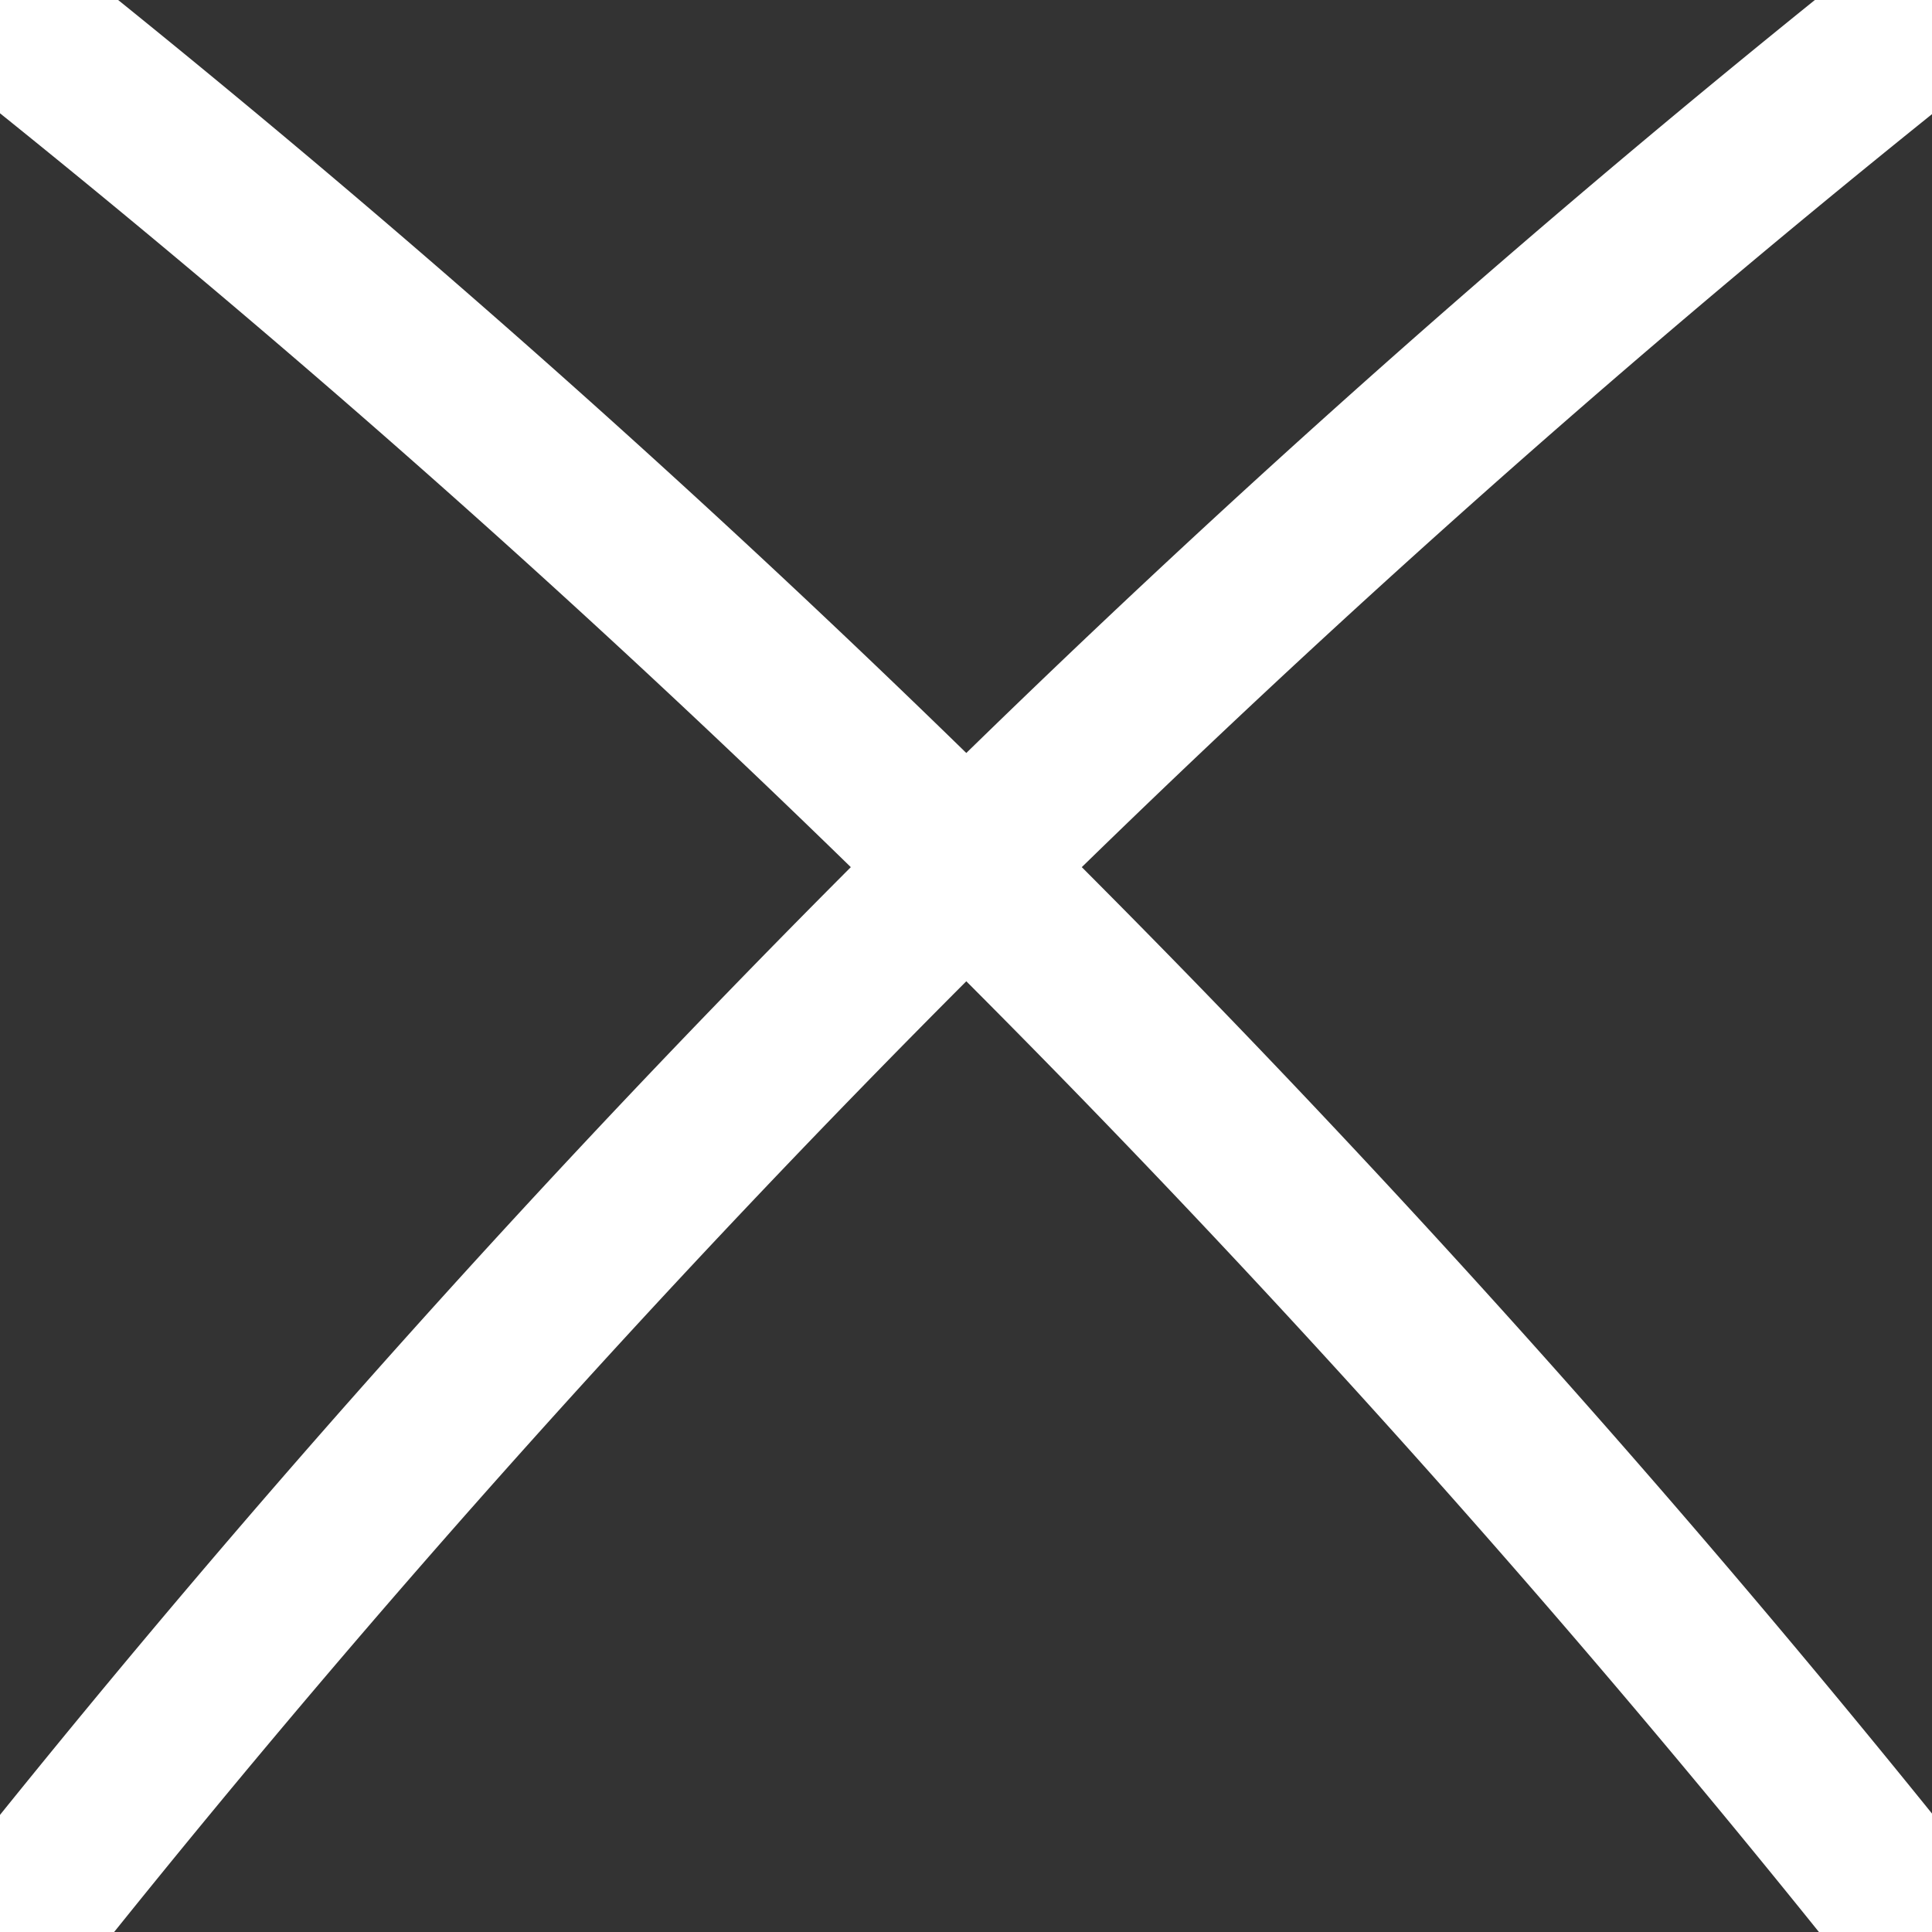
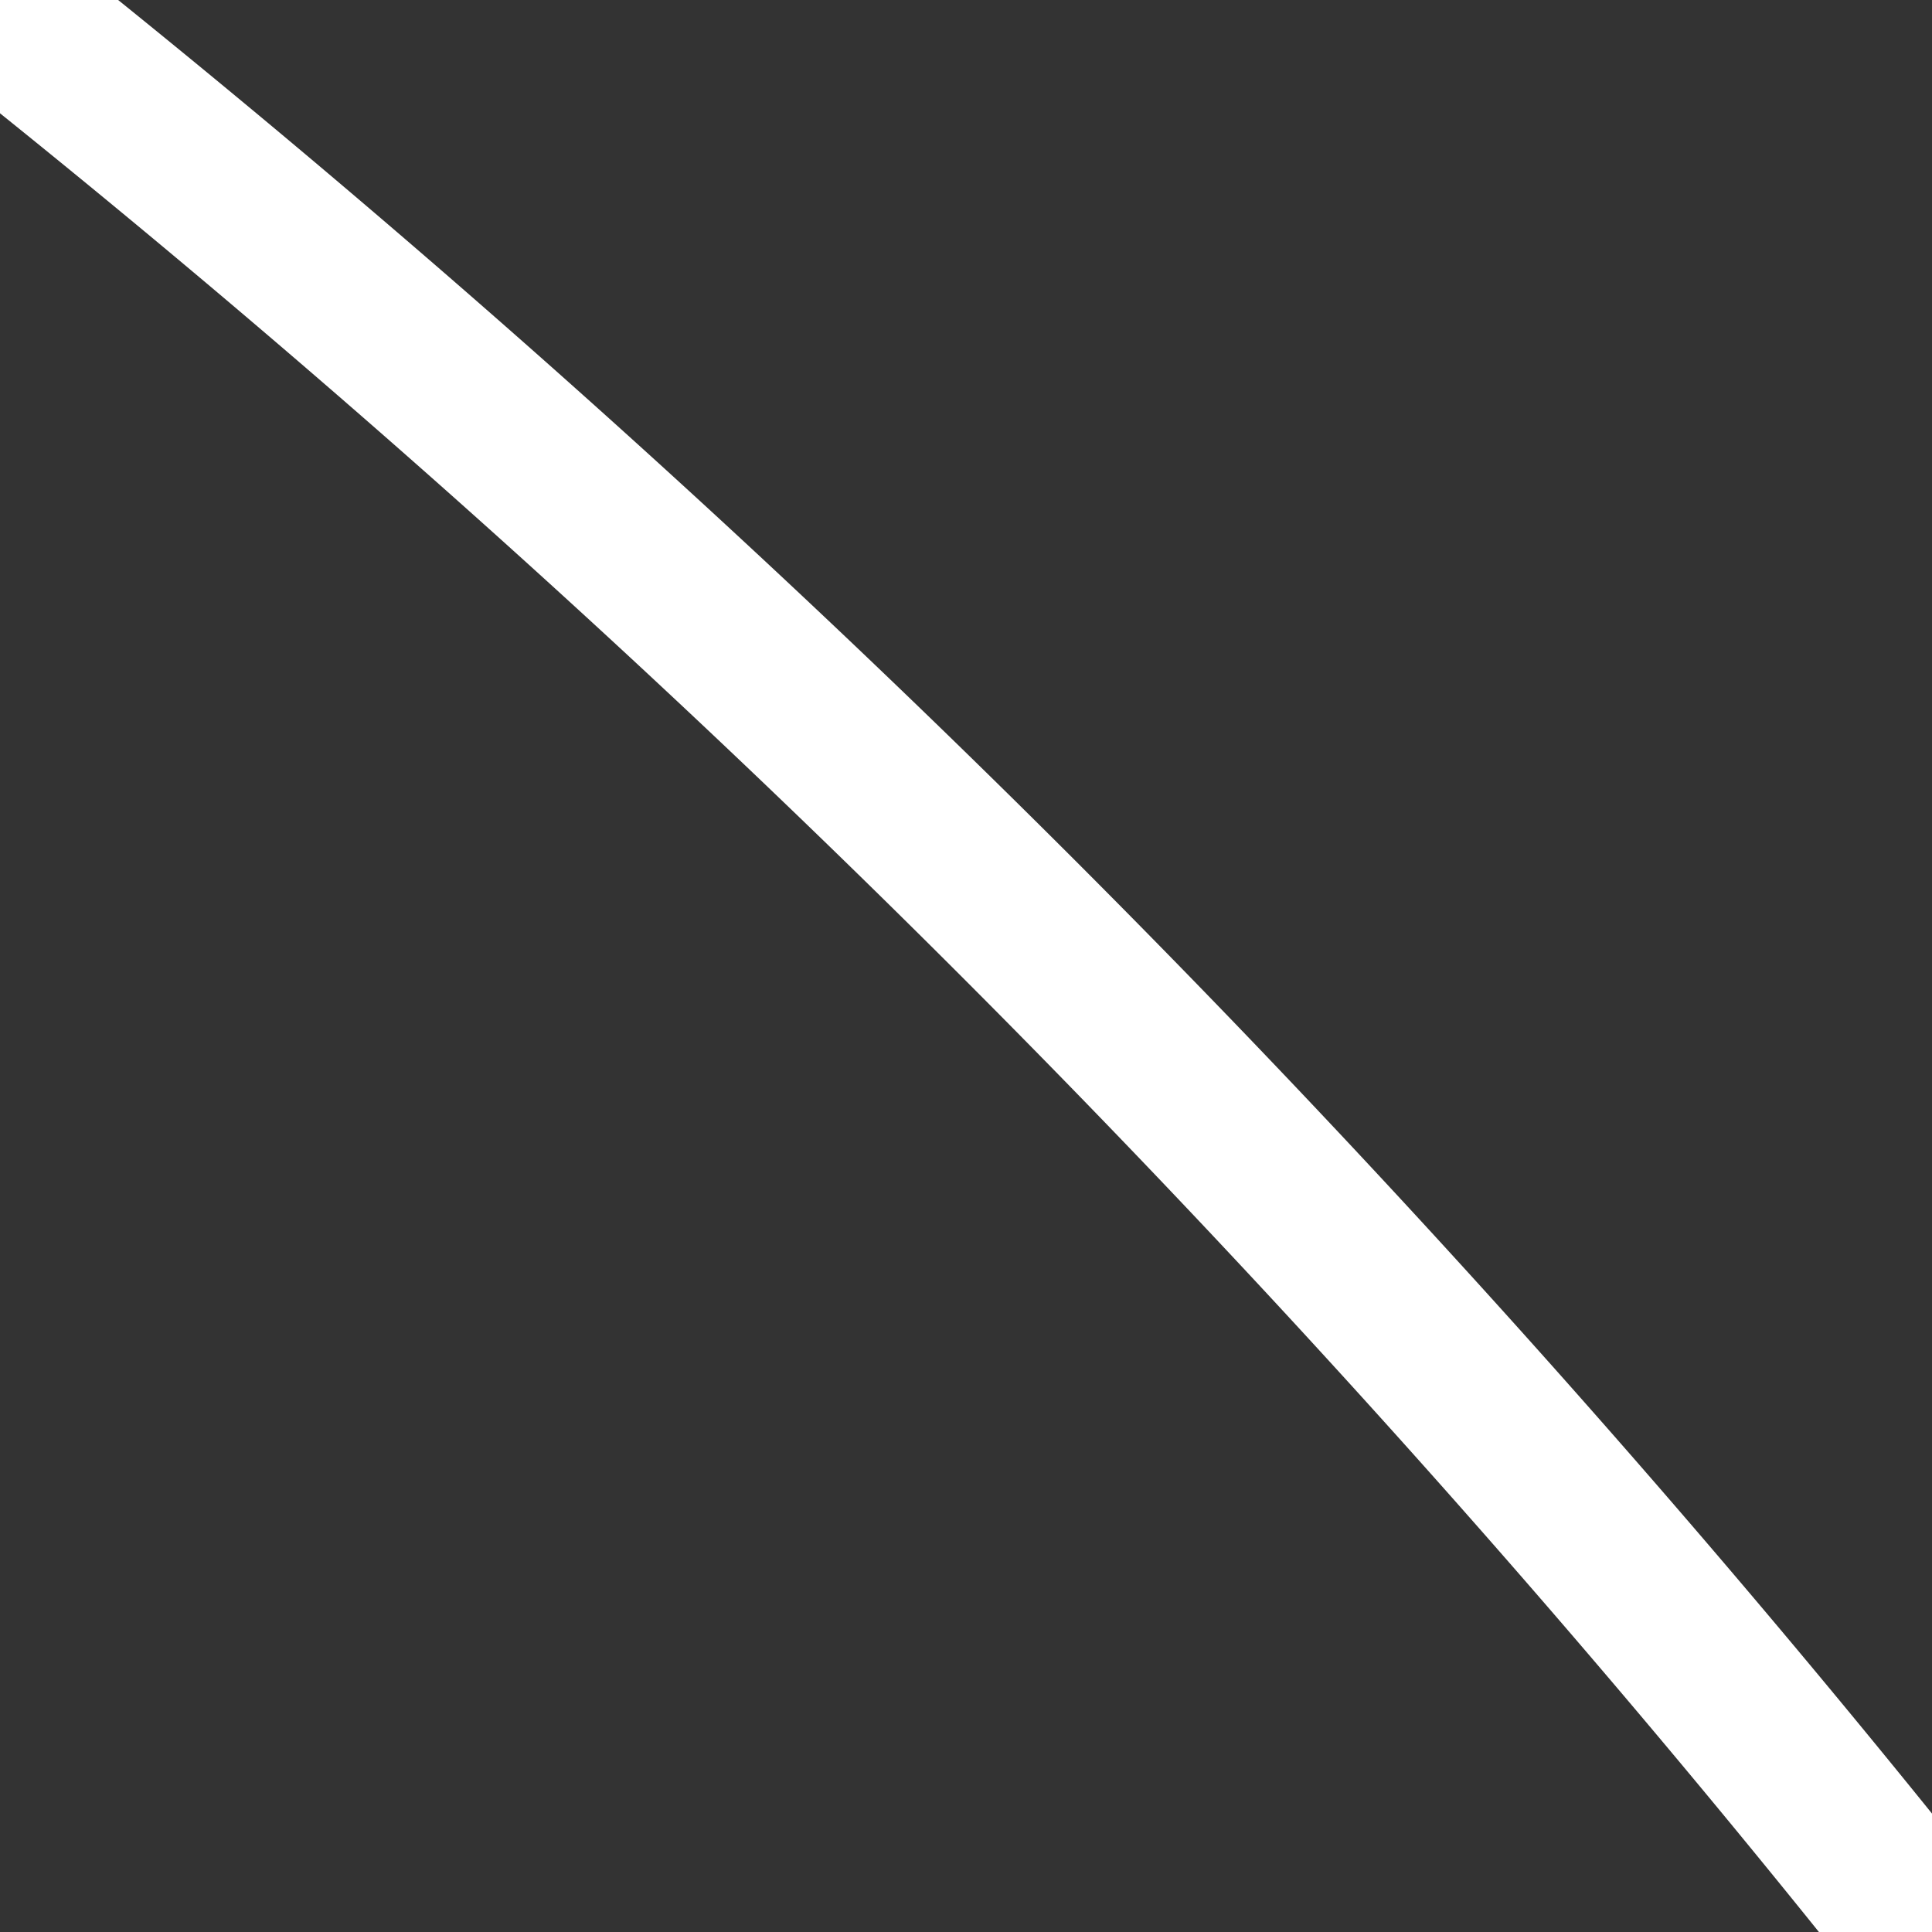
<svg xmlns="http://www.w3.org/2000/svg" width="17px" height="17px" viewBox="0 0 17.85 17.85">
  <rect x="0" y="0" width="17.85" height="17.85" fill="#333333" stroke="none" />
  <defs>
    <style>
      .cls-1 {
        fill: none;
        stroke: #fff;
        stroke-linecap: round;
        stroke-linejoin: round;
        stroke-width: 1.5px;
      }
    </style>
  </defs>
  <g id="Calque_2" data-name="Calque 2">
    <g id="Calque_1-2" data-name="Calque 1">
      <g>
        <path class="cls-1" d="M.43.43a111.09,111.09,0,0,1,17,17" />
-         <path class="cls-1" d="M.43,17.43a110.58,110.58,0,0,1,17-17" />
      </g>
    </g>
  </g>
</svg>